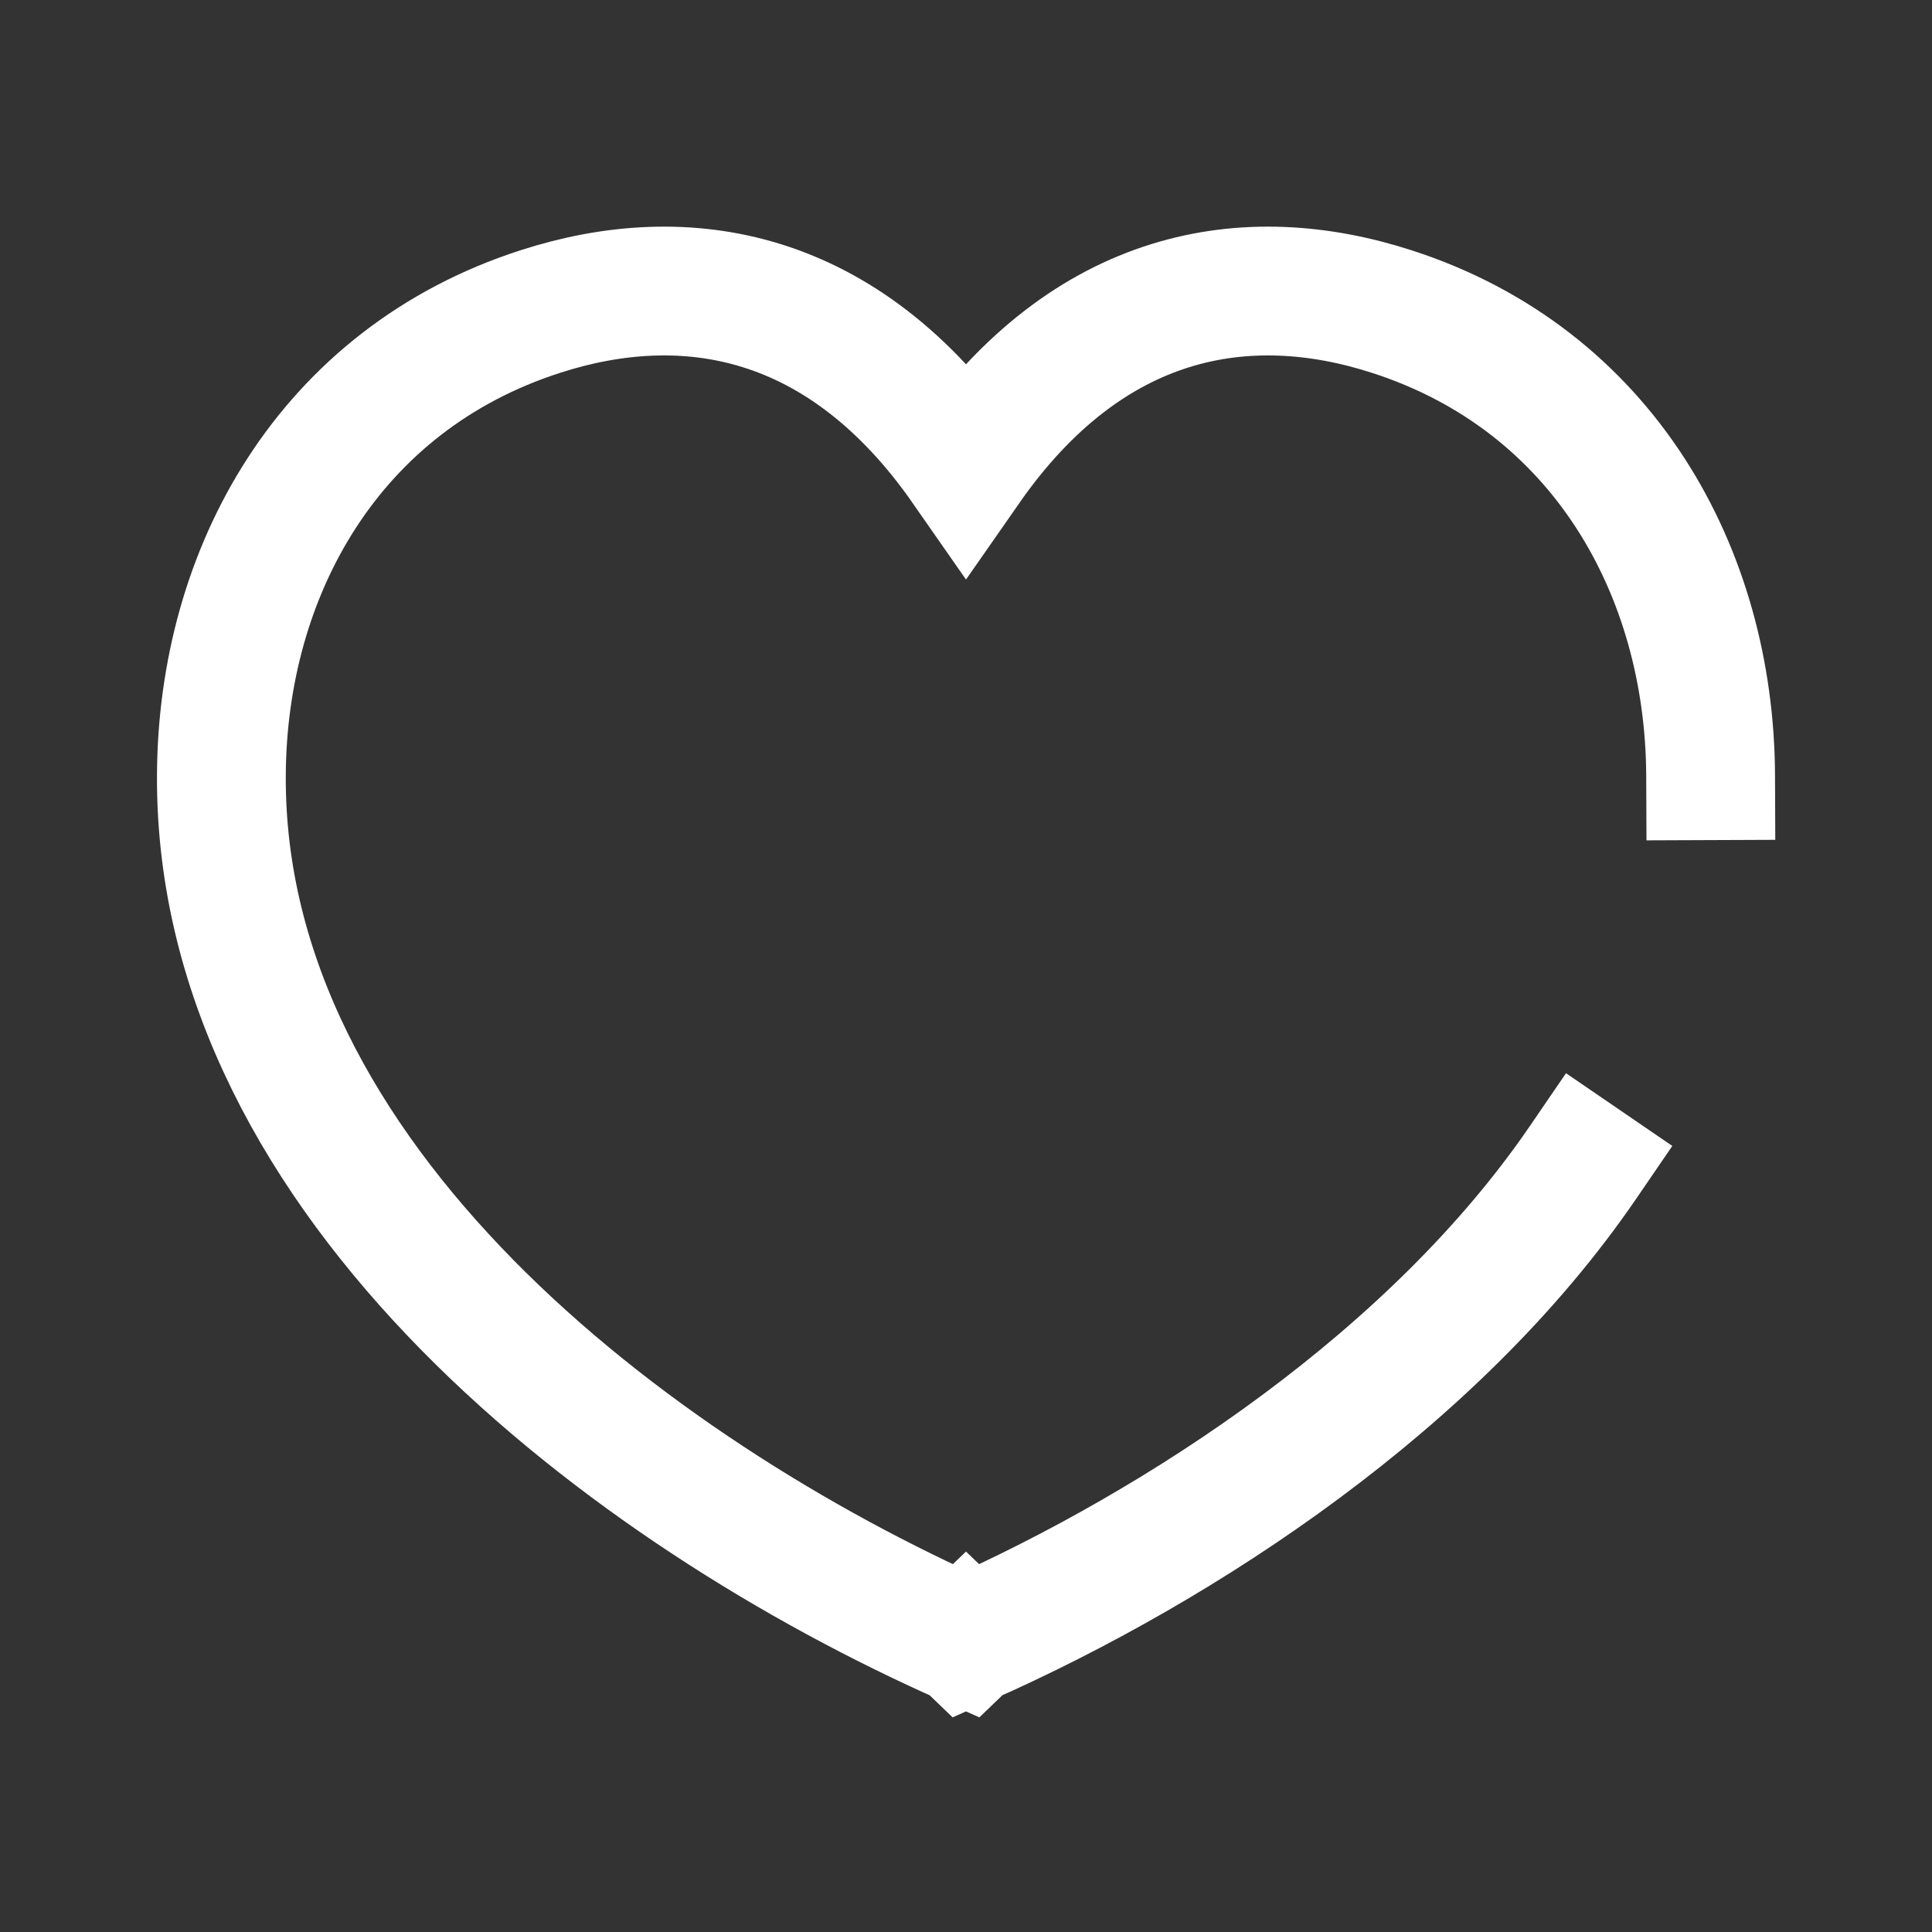
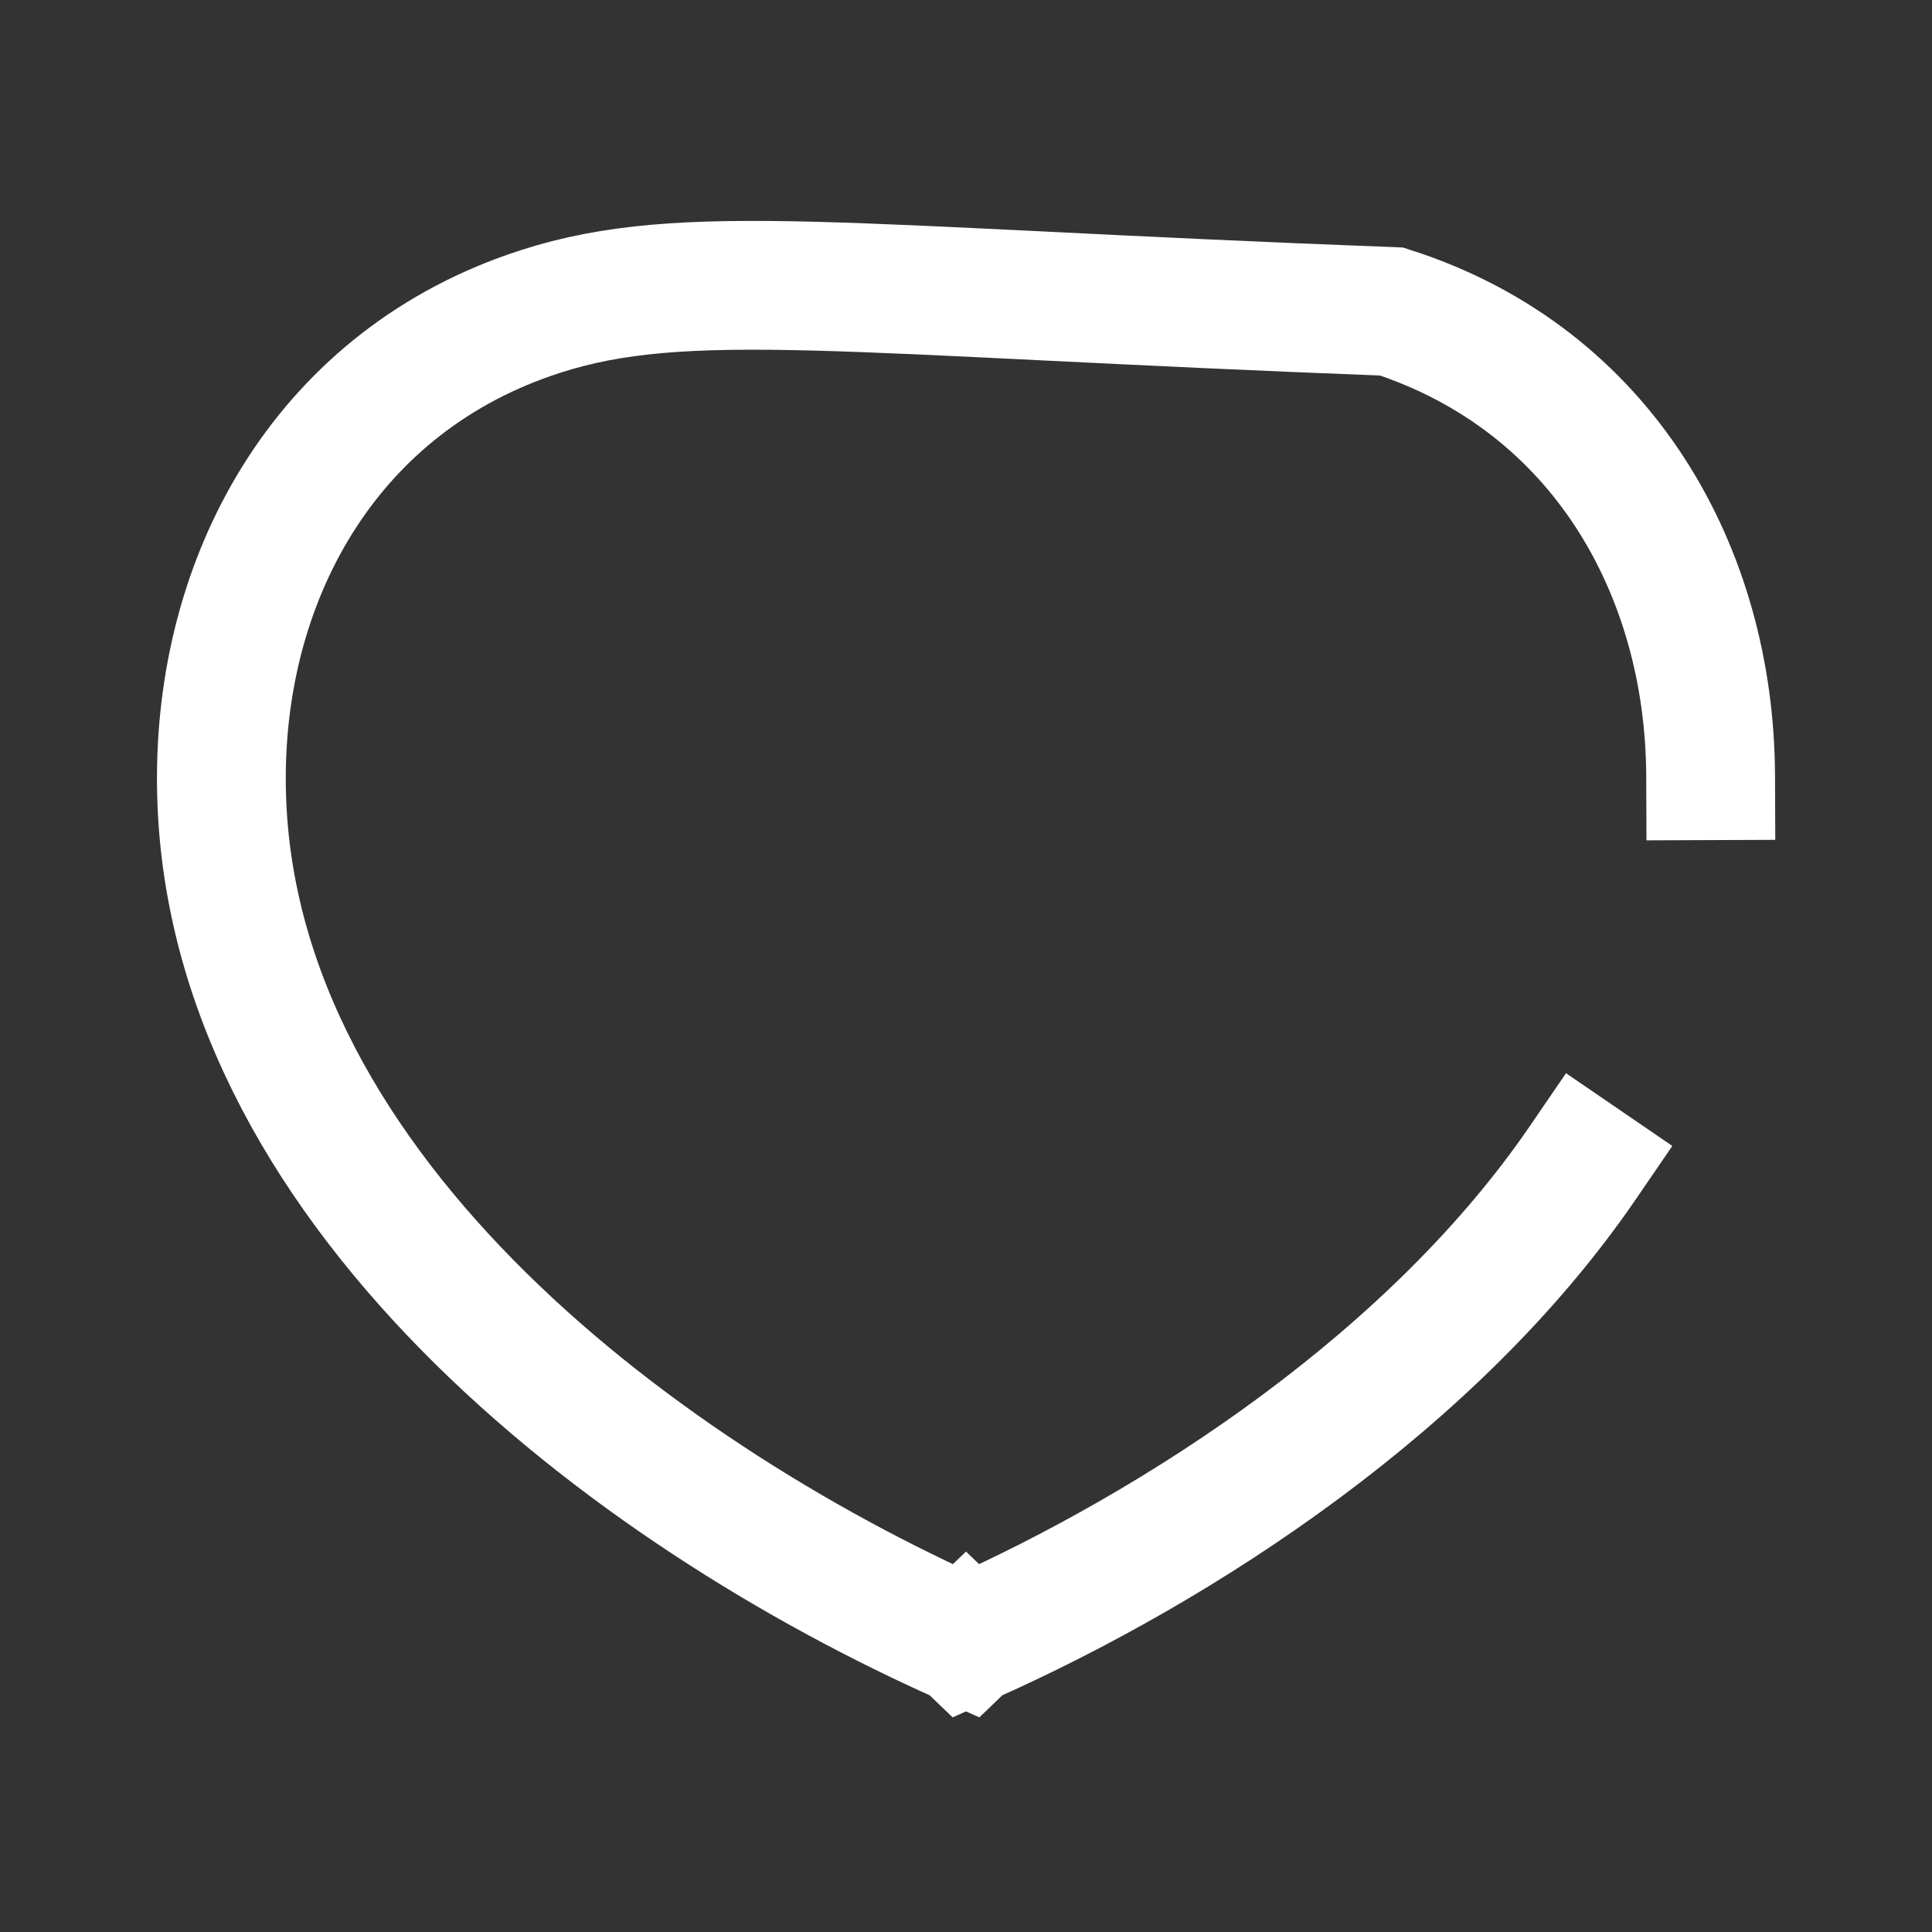
<svg xmlns="http://www.w3.org/2000/svg" width="75" height="75" viewBox="0 0 75 75" fill="none">
  <rect x="0" y="0" width="75" height="75" fill="#333333" stroke="none" />
-   <path d="M66.406 30.112C66.375 22.187 62.219 14.733 54.022 12.093C48.394 10.277 42.263 11.287 37.5 18.124C32.738 11.287 26.607 10.277 20.978 12.093C12.781 14.733 8.625 22.19 8.594 30.115C8.519 45.877 24.491 57.937 37.497 63.702L37.5 63.699L37.503 63.702C45.978 59.946 55.71 53.518 61.444 45.137" stroke="white" stroke-width="5" stroke-linecap="square" />
+   <path d="M66.406 30.112C66.375 22.187 62.219 14.733 54.022 12.093C32.738 11.287 26.607 10.277 20.978 12.093C12.781 14.733 8.625 22.19 8.594 30.115C8.519 45.877 24.491 57.937 37.497 63.702L37.5 63.699L37.503 63.702C45.978 59.946 55.71 53.518 61.444 45.137" stroke="white" stroke-width="5" stroke-linecap="square" />
</svg>